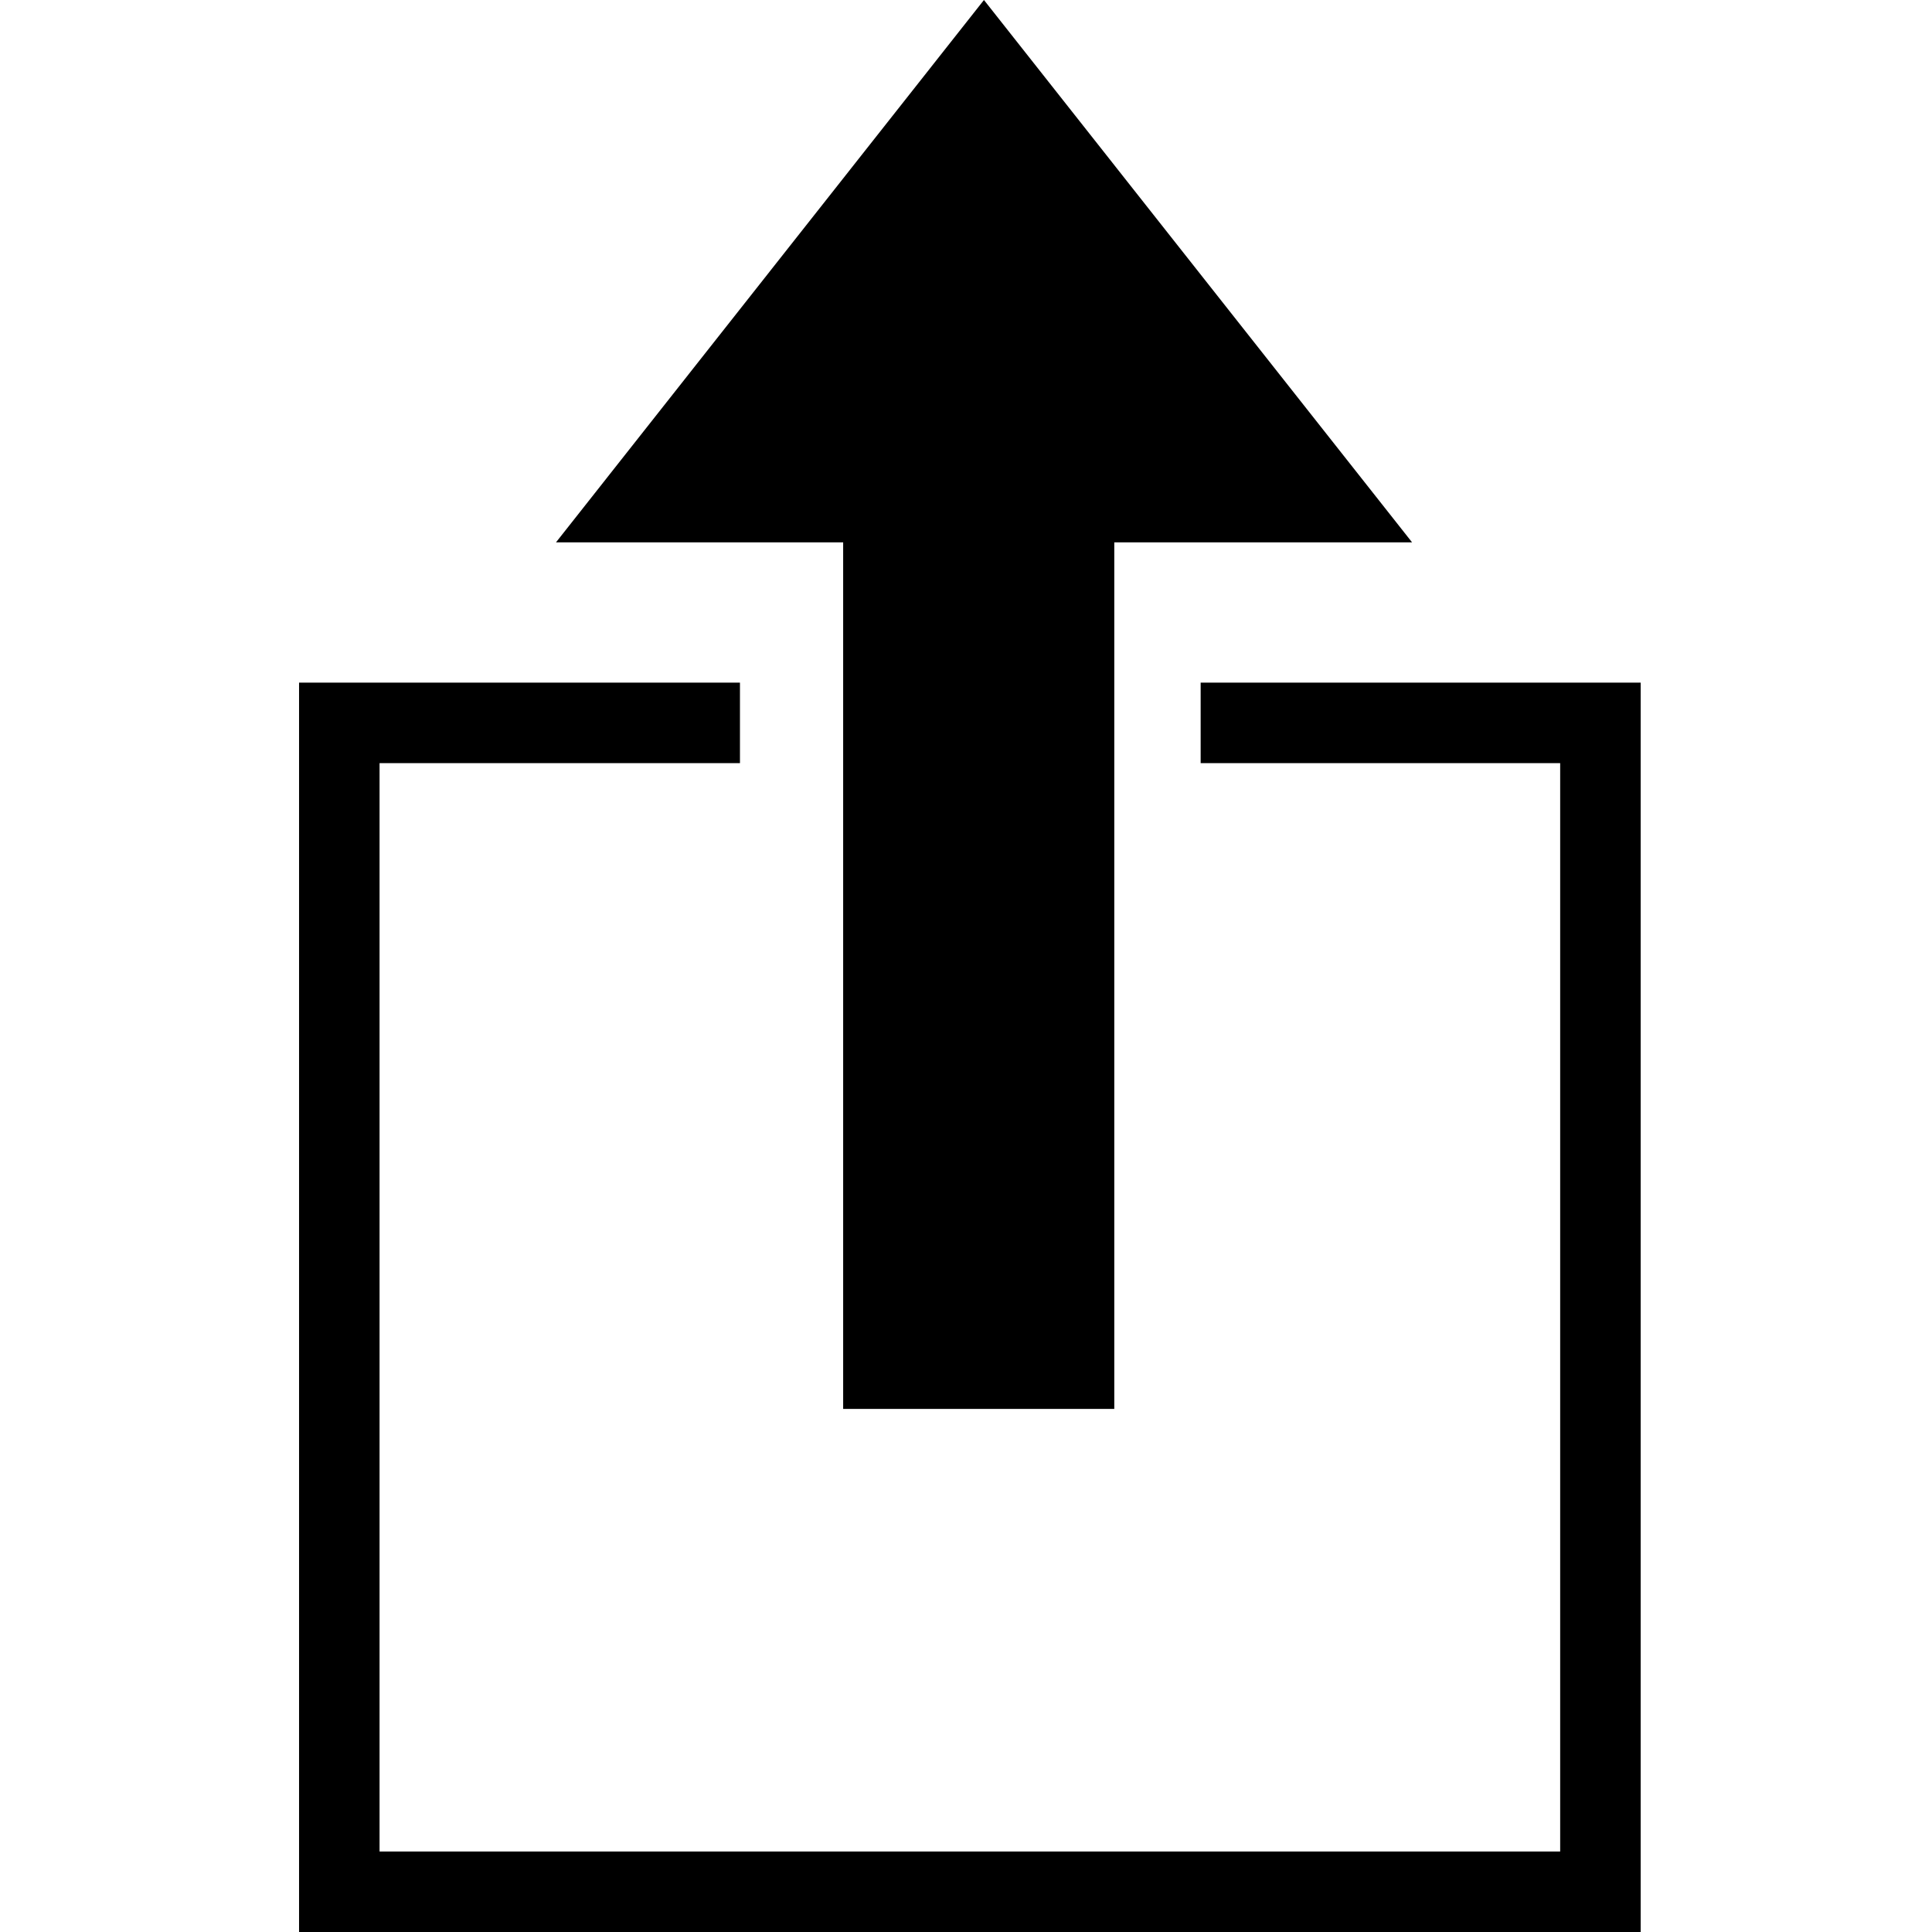
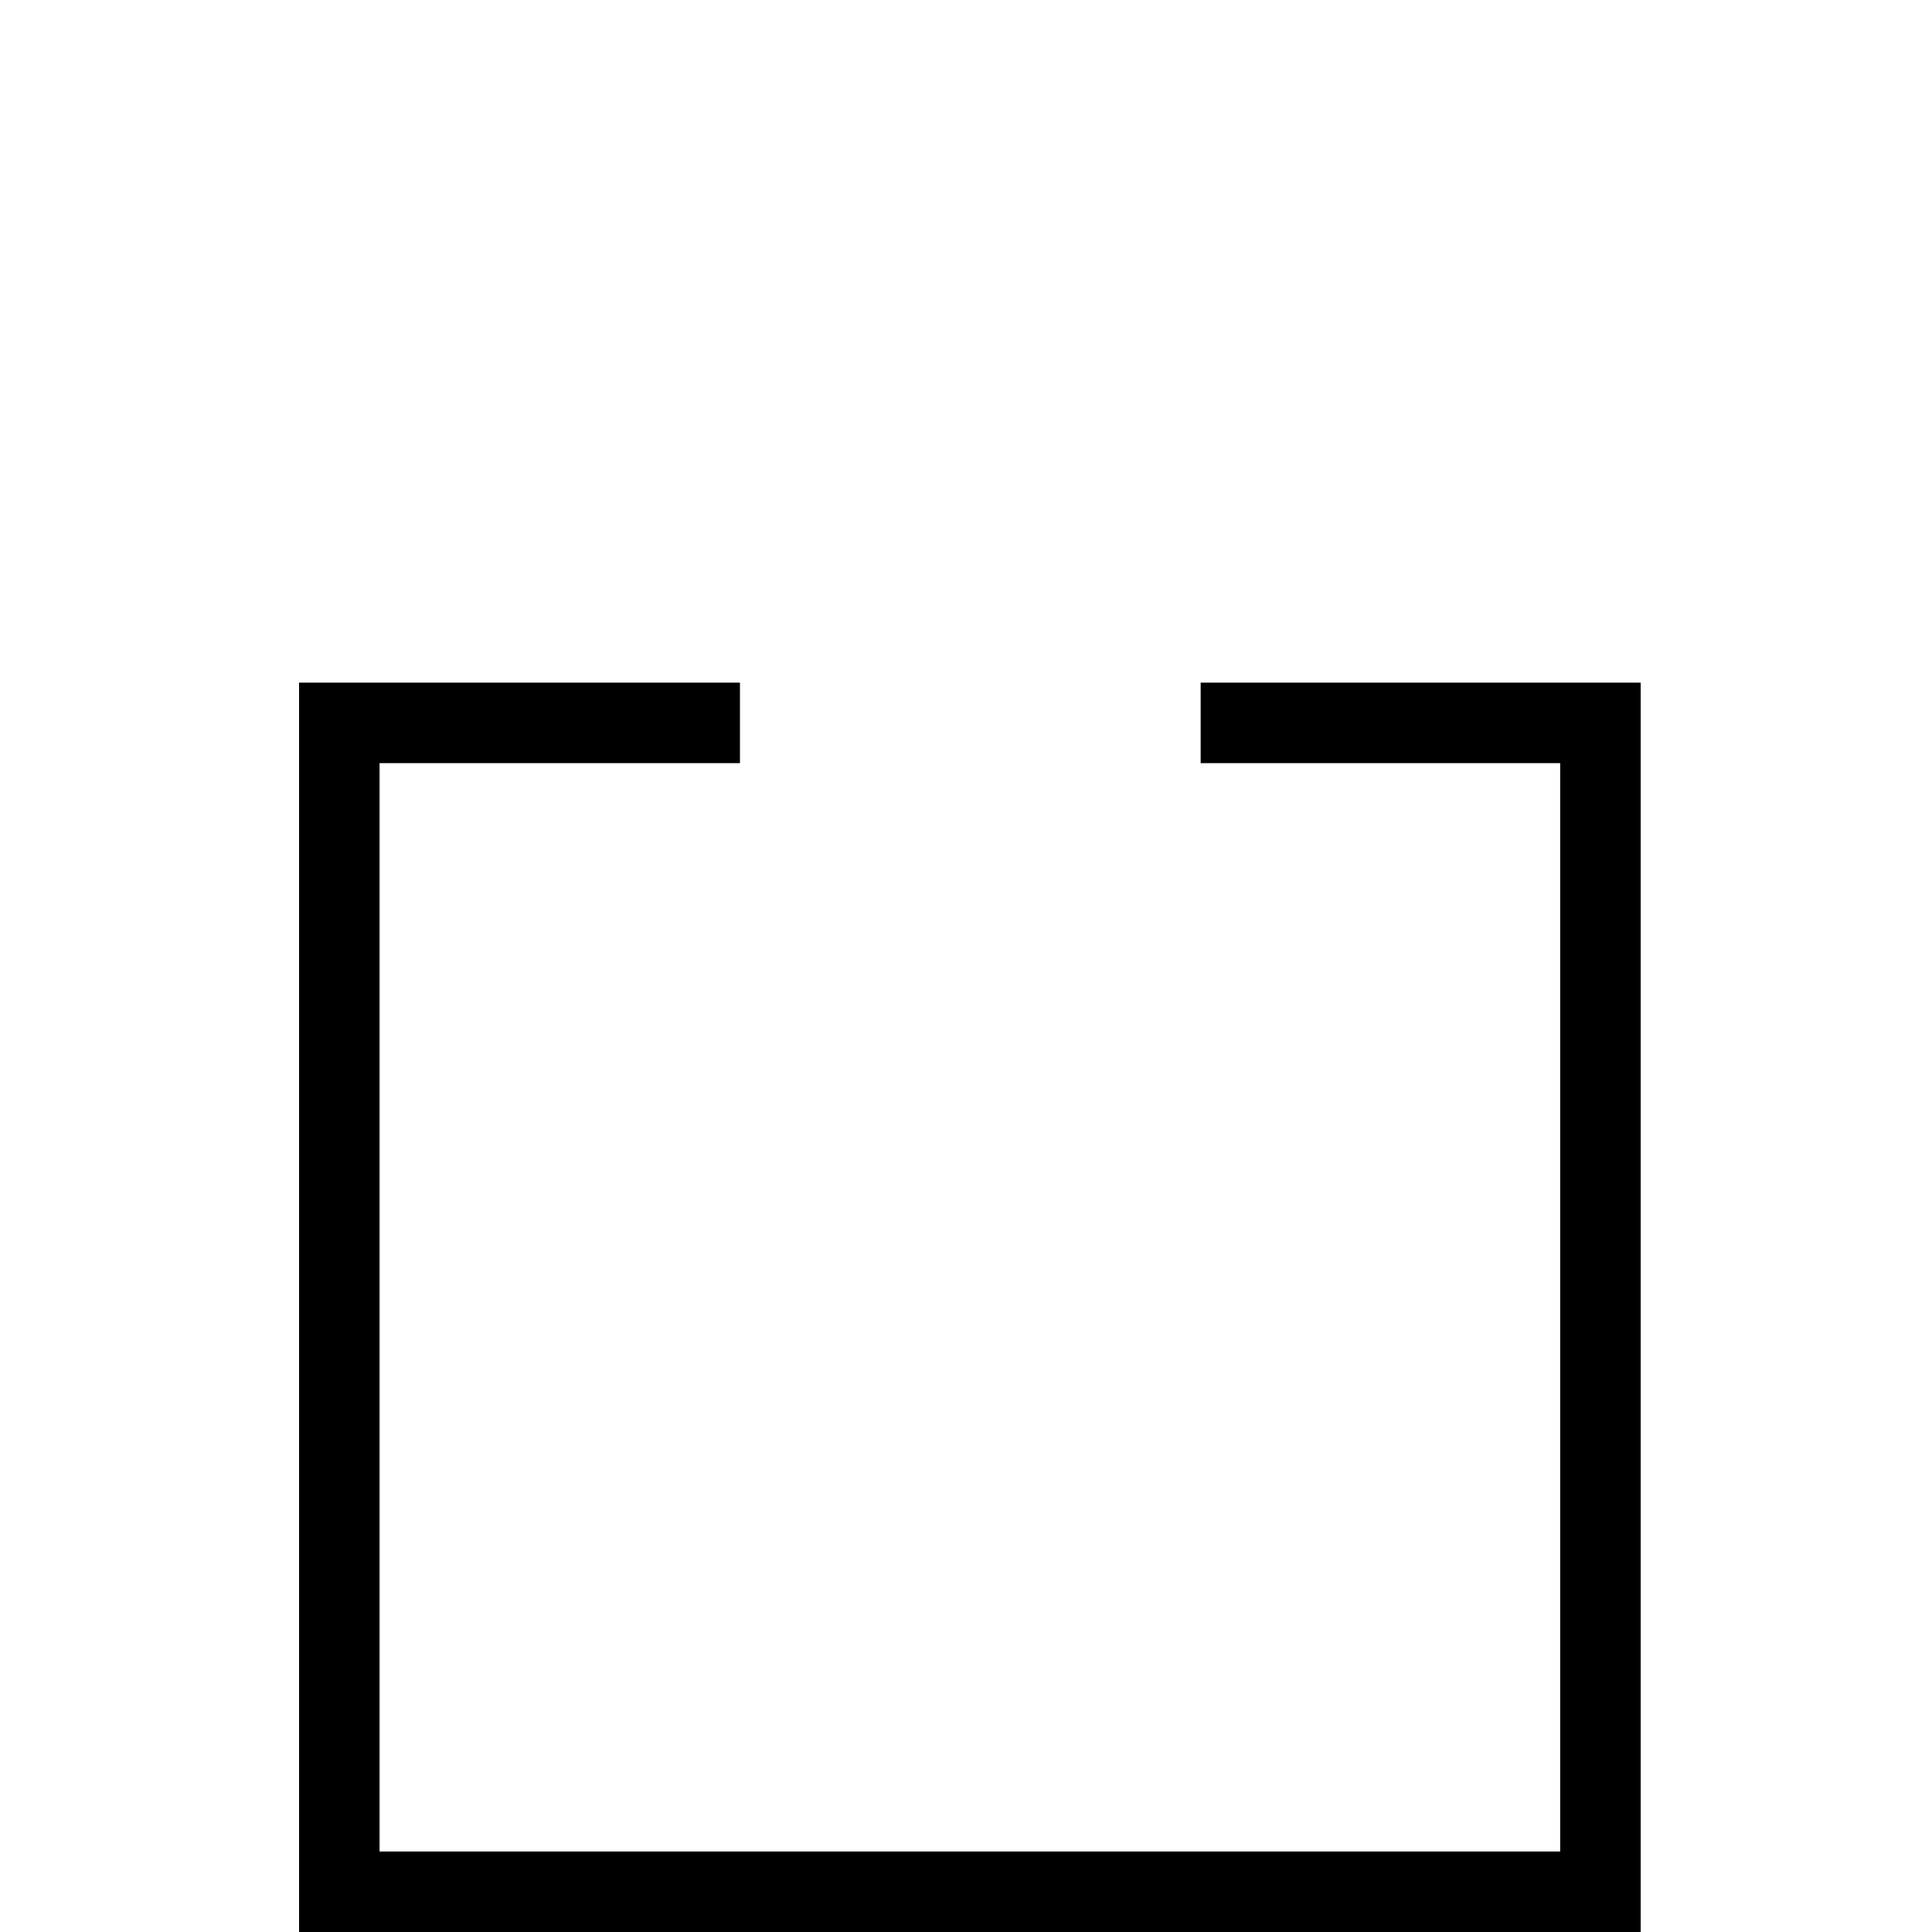
<svg xmlns="http://www.w3.org/2000/svg" version="1.2" x="0px" y="0px" width="24px" height="24px" viewBox="0 0 24 24">
  <polygon points="20.381,24 3.715,24 3.715,8.48 9.192,8.48 9.192,9.48 4.715,9.48 4.715,23 19.381,23 19.381,9.48    14.915,9.48 14.915,8.48 20.381,8.48  " />
-   <polygon points="10.474,6.737 10.474,17.502 13.842,17.502 13.842,6.737 17.541,6.737 12.223,0 6.907,6.737  " />
</svg>